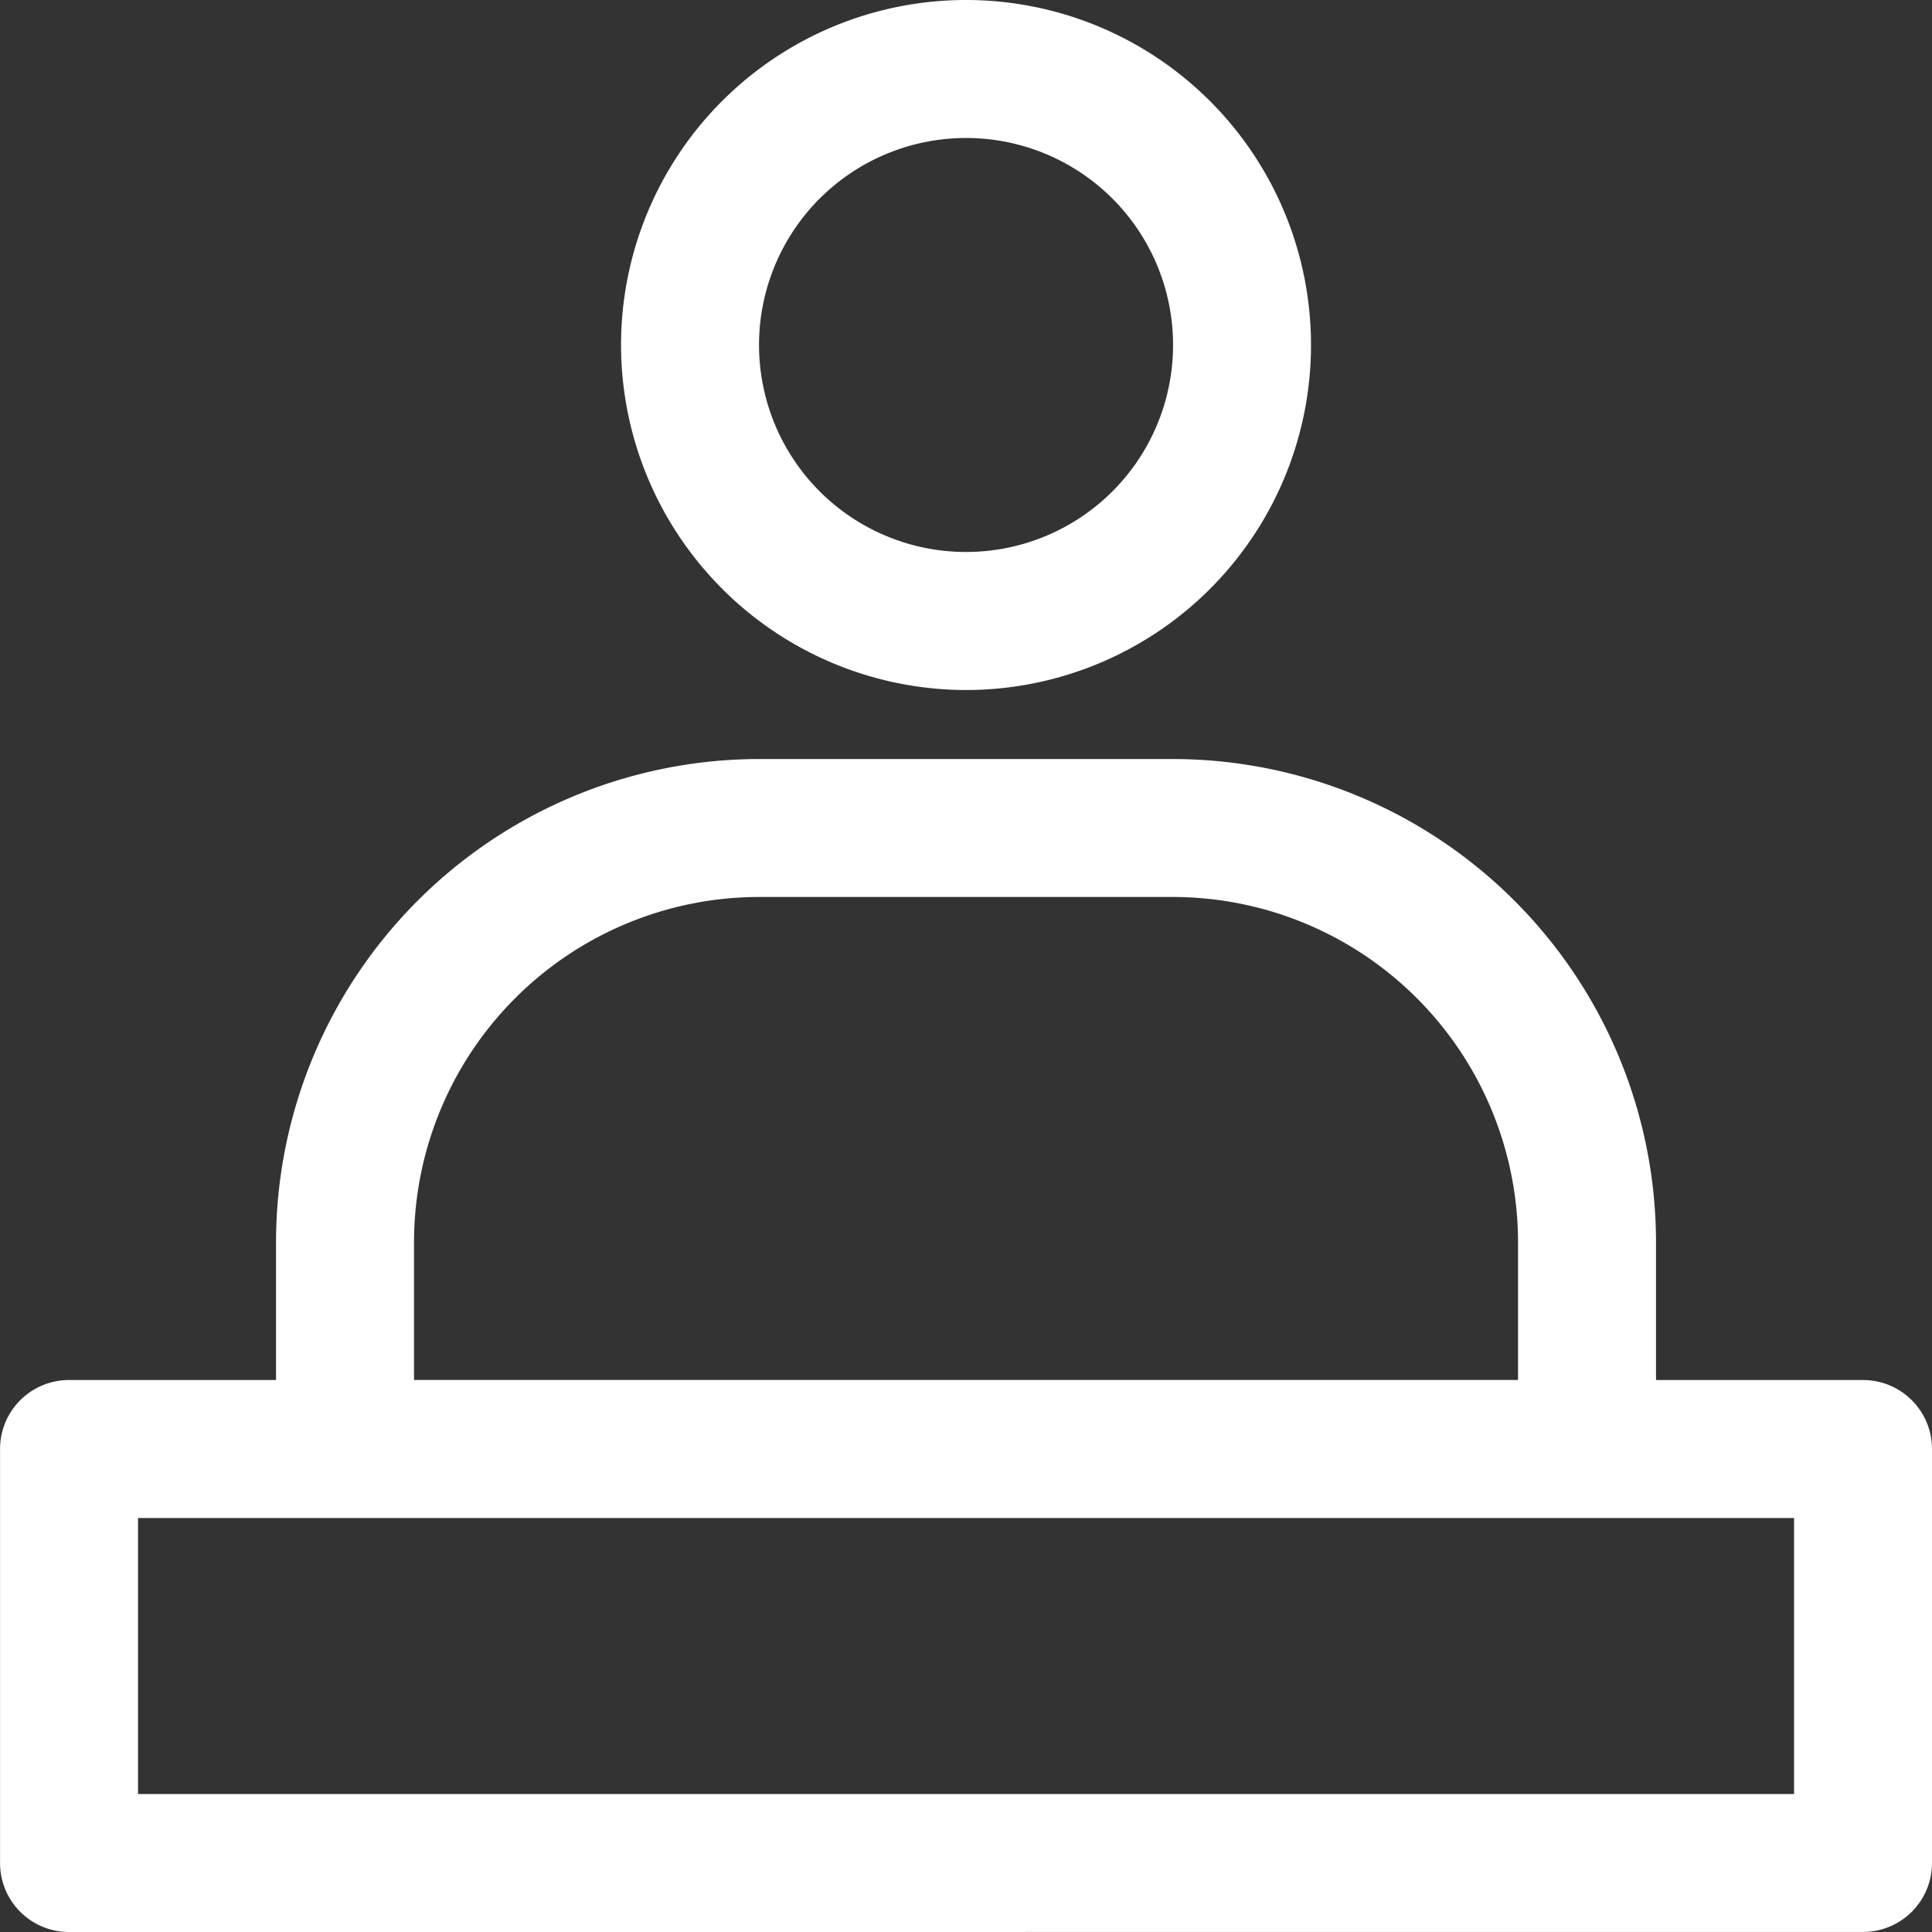
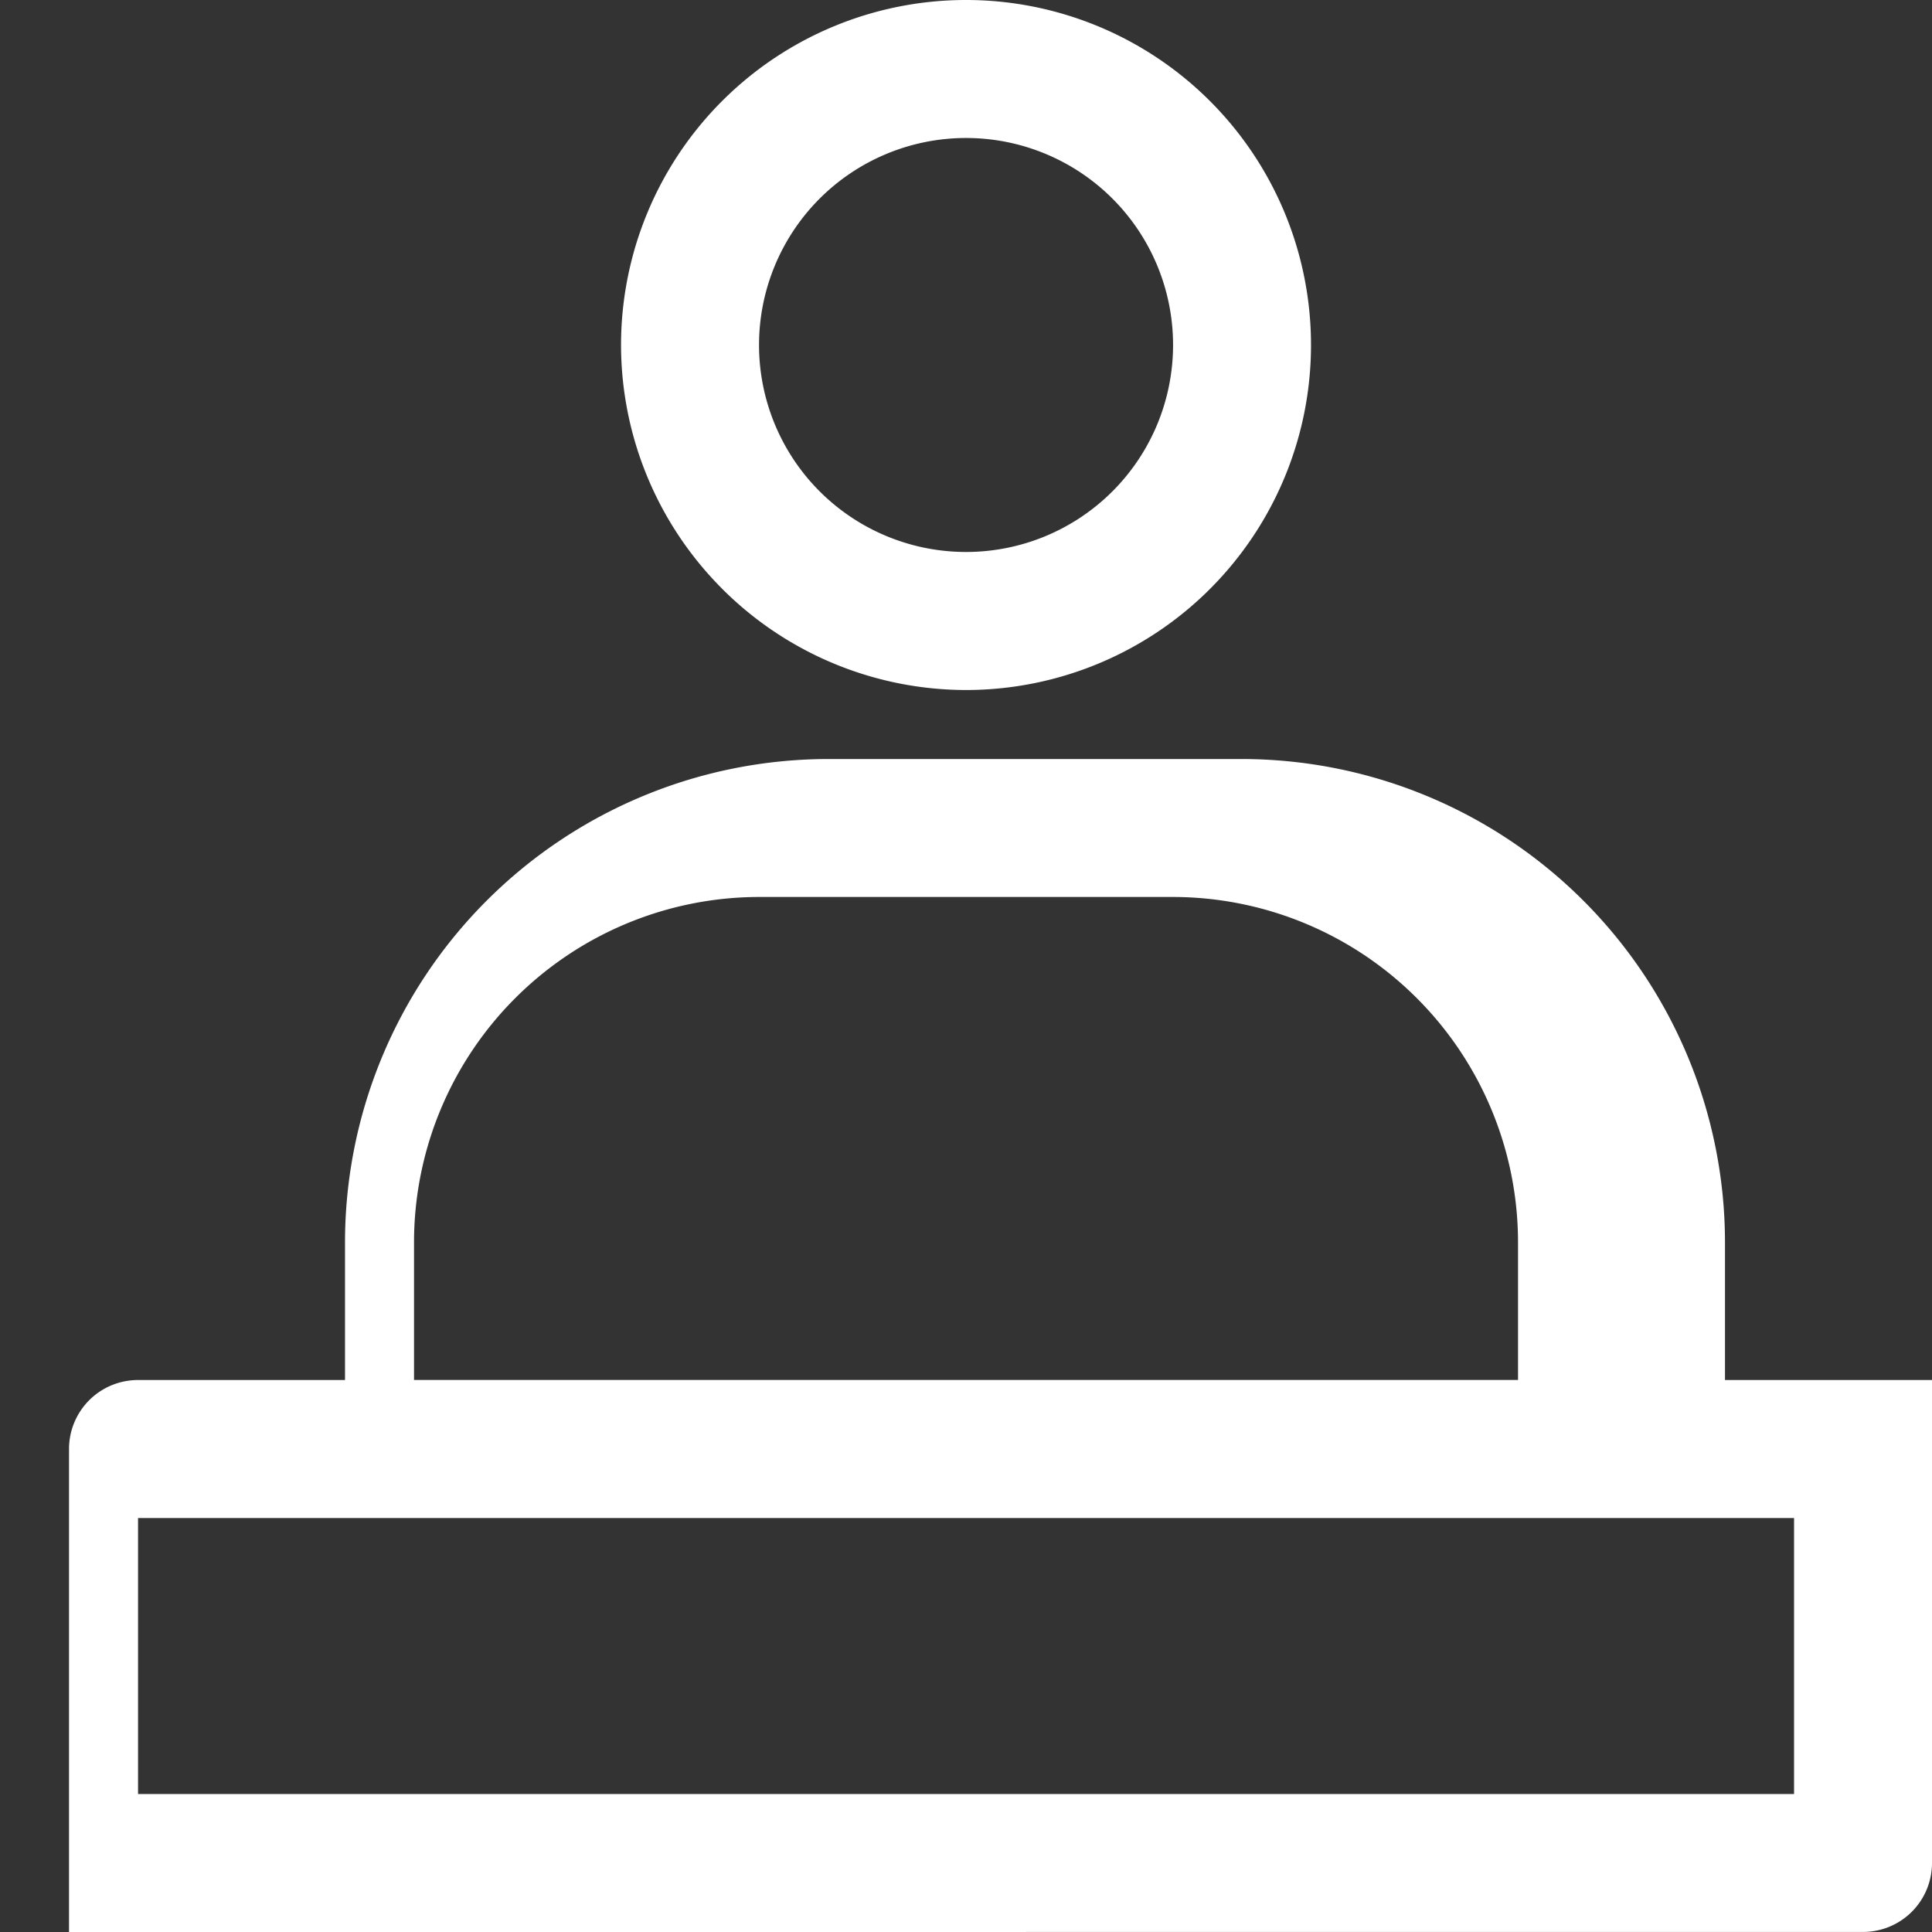
<svg xmlns="http://www.w3.org/2000/svg" width="40" height="40" viewBox="0 0 40 40">
  <rect x="0" y="0" width="40" height="40" fill="#333333" stroke="none" />
-   <path id="icon-services-staff" d="M6607.429-3351a1.429,1.429,0,0,1-1.01-.418,1.428,1.428,0,0,1-.418-1.01V-3361a1.428,1.428,0,0,1,.418-1.01,1.428,1.428,0,0,1,1.01-.418h4.286v-2.857a10.01,10.01,0,0,1,2.933-7.068,10.009,10.009,0,0,1,7.067-2.932h8.571a10.011,10.011,0,0,1,7.068,2.932,10.012,10.012,0,0,1,2.932,7.068v2.857h4.286a1.428,1.428,0,0,1,1.01.418A1.428,1.428,0,0,1,6646-3361v8.571a1.428,1.428,0,0,1-.418,1.01,1.429,1.429,0,0,1-1.01.418Zm1.429-2.857h34.286v-5.714h-34.286Zm7.809-16.477a7.15,7.15,0,0,0-2.095,5.048v2.857h22.857v-2.857a7.15,7.15,0,0,0-2.095-5.048,7.149,7.149,0,0,0-5.048-2.095h-8.571A7.15,7.15,0,0,0,6616.666-3370.333Zm4.286-8.475a7.148,7.148,0,0,1-2.095-5.048,7.143,7.143,0,0,1,2.092-5.051A7.143,7.143,0,0,1,6626-3391a7.143,7.143,0,0,1,5.051,2.092,7.142,7.142,0,0,1,2.092,5.051,7.143,7.143,0,0,1-2.092,5.051,7.144,7.144,0,0,1-5.051,2.092A7.149,7.149,0,0,1,6620.952-3378.809Zm2.017-8.079a4.287,4.287,0,0,0-1.255,3.03,4.288,4.288,0,0,0,1.255,3.031,4.287,4.287,0,0,0,3.031,1.255,4.286,4.286,0,0,0,3.031-1.255,4.286,4.286,0,0,0,1.255-3.031,4.285,4.285,0,0,0-1.255-3.03,4.287,4.287,0,0,0-3.031-1.255A4.287,4.287,0,0,0,6622.969-3386.887Z" transform="translate(-6606 3391)" fill="#fff" />
+   <path id="icon-services-staff" d="M6607.429-3351V-3361a1.428,1.428,0,0,1,.418-1.01,1.428,1.428,0,0,1,1.01-.418h4.286v-2.857a10.01,10.01,0,0,1,2.933-7.068,10.009,10.009,0,0,1,7.067-2.932h8.571a10.011,10.011,0,0,1,7.068,2.932,10.012,10.012,0,0,1,2.932,7.068v2.857h4.286a1.428,1.428,0,0,1,1.01.418A1.428,1.428,0,0,1,6646-3361v8.571a1.428,1.428,0,0,1-.418,1.01,1.429,1.429,0,0,1-1.01.418Zm1.429-2.857h34.286v-5.714h-34.286Zm7.809-16.477a7.15,7.15,0,0,0-2.095,5.048v2.857h22.857v-2.857a7.15,7.15,0,0,0-2.095-5.048,7.149,7.149,0,0,0-5.048-2.095h-8.571A7.15,7.15,0,0,0,6616.666-3370.333Zm4.286-8.475a7.148,7.148,0,0,1-2.095-5.048,7.143,7.143,0,0,1,2.092-5.051A7.143,7.143,0,0,1,6626-3391a7.143,7.143,0,0,1,5.051,2.092,7.142,7.142,0,0,1,2.092,5.051,7.143,7.143,0,0,1-2.092,5.051,7.144,7.144,0,0,1-5.051,2.092A7.149,7.149,0,0,1,6620.952-3378.809Zm2.017-8.079a4.287,4.287,0,0,0-1.255,3.03,4.288,4.288,0,0,0,1.255,3.031,4.287,4.287,0,0,0,3.031,1.255,4.286,4.286,0,0,0,3.031-1.255,4.286,4.286,0,0,0,1.255-3.031,4.285,4.285,0,0,0-1.255-3.03,4.287,4.287,0,0,0-3.031-1.255A4.287,4.287,0,0,0,6622.969-3386.887Z" transform="translate(-6606 3391)" fill="#fff" />
</svg>